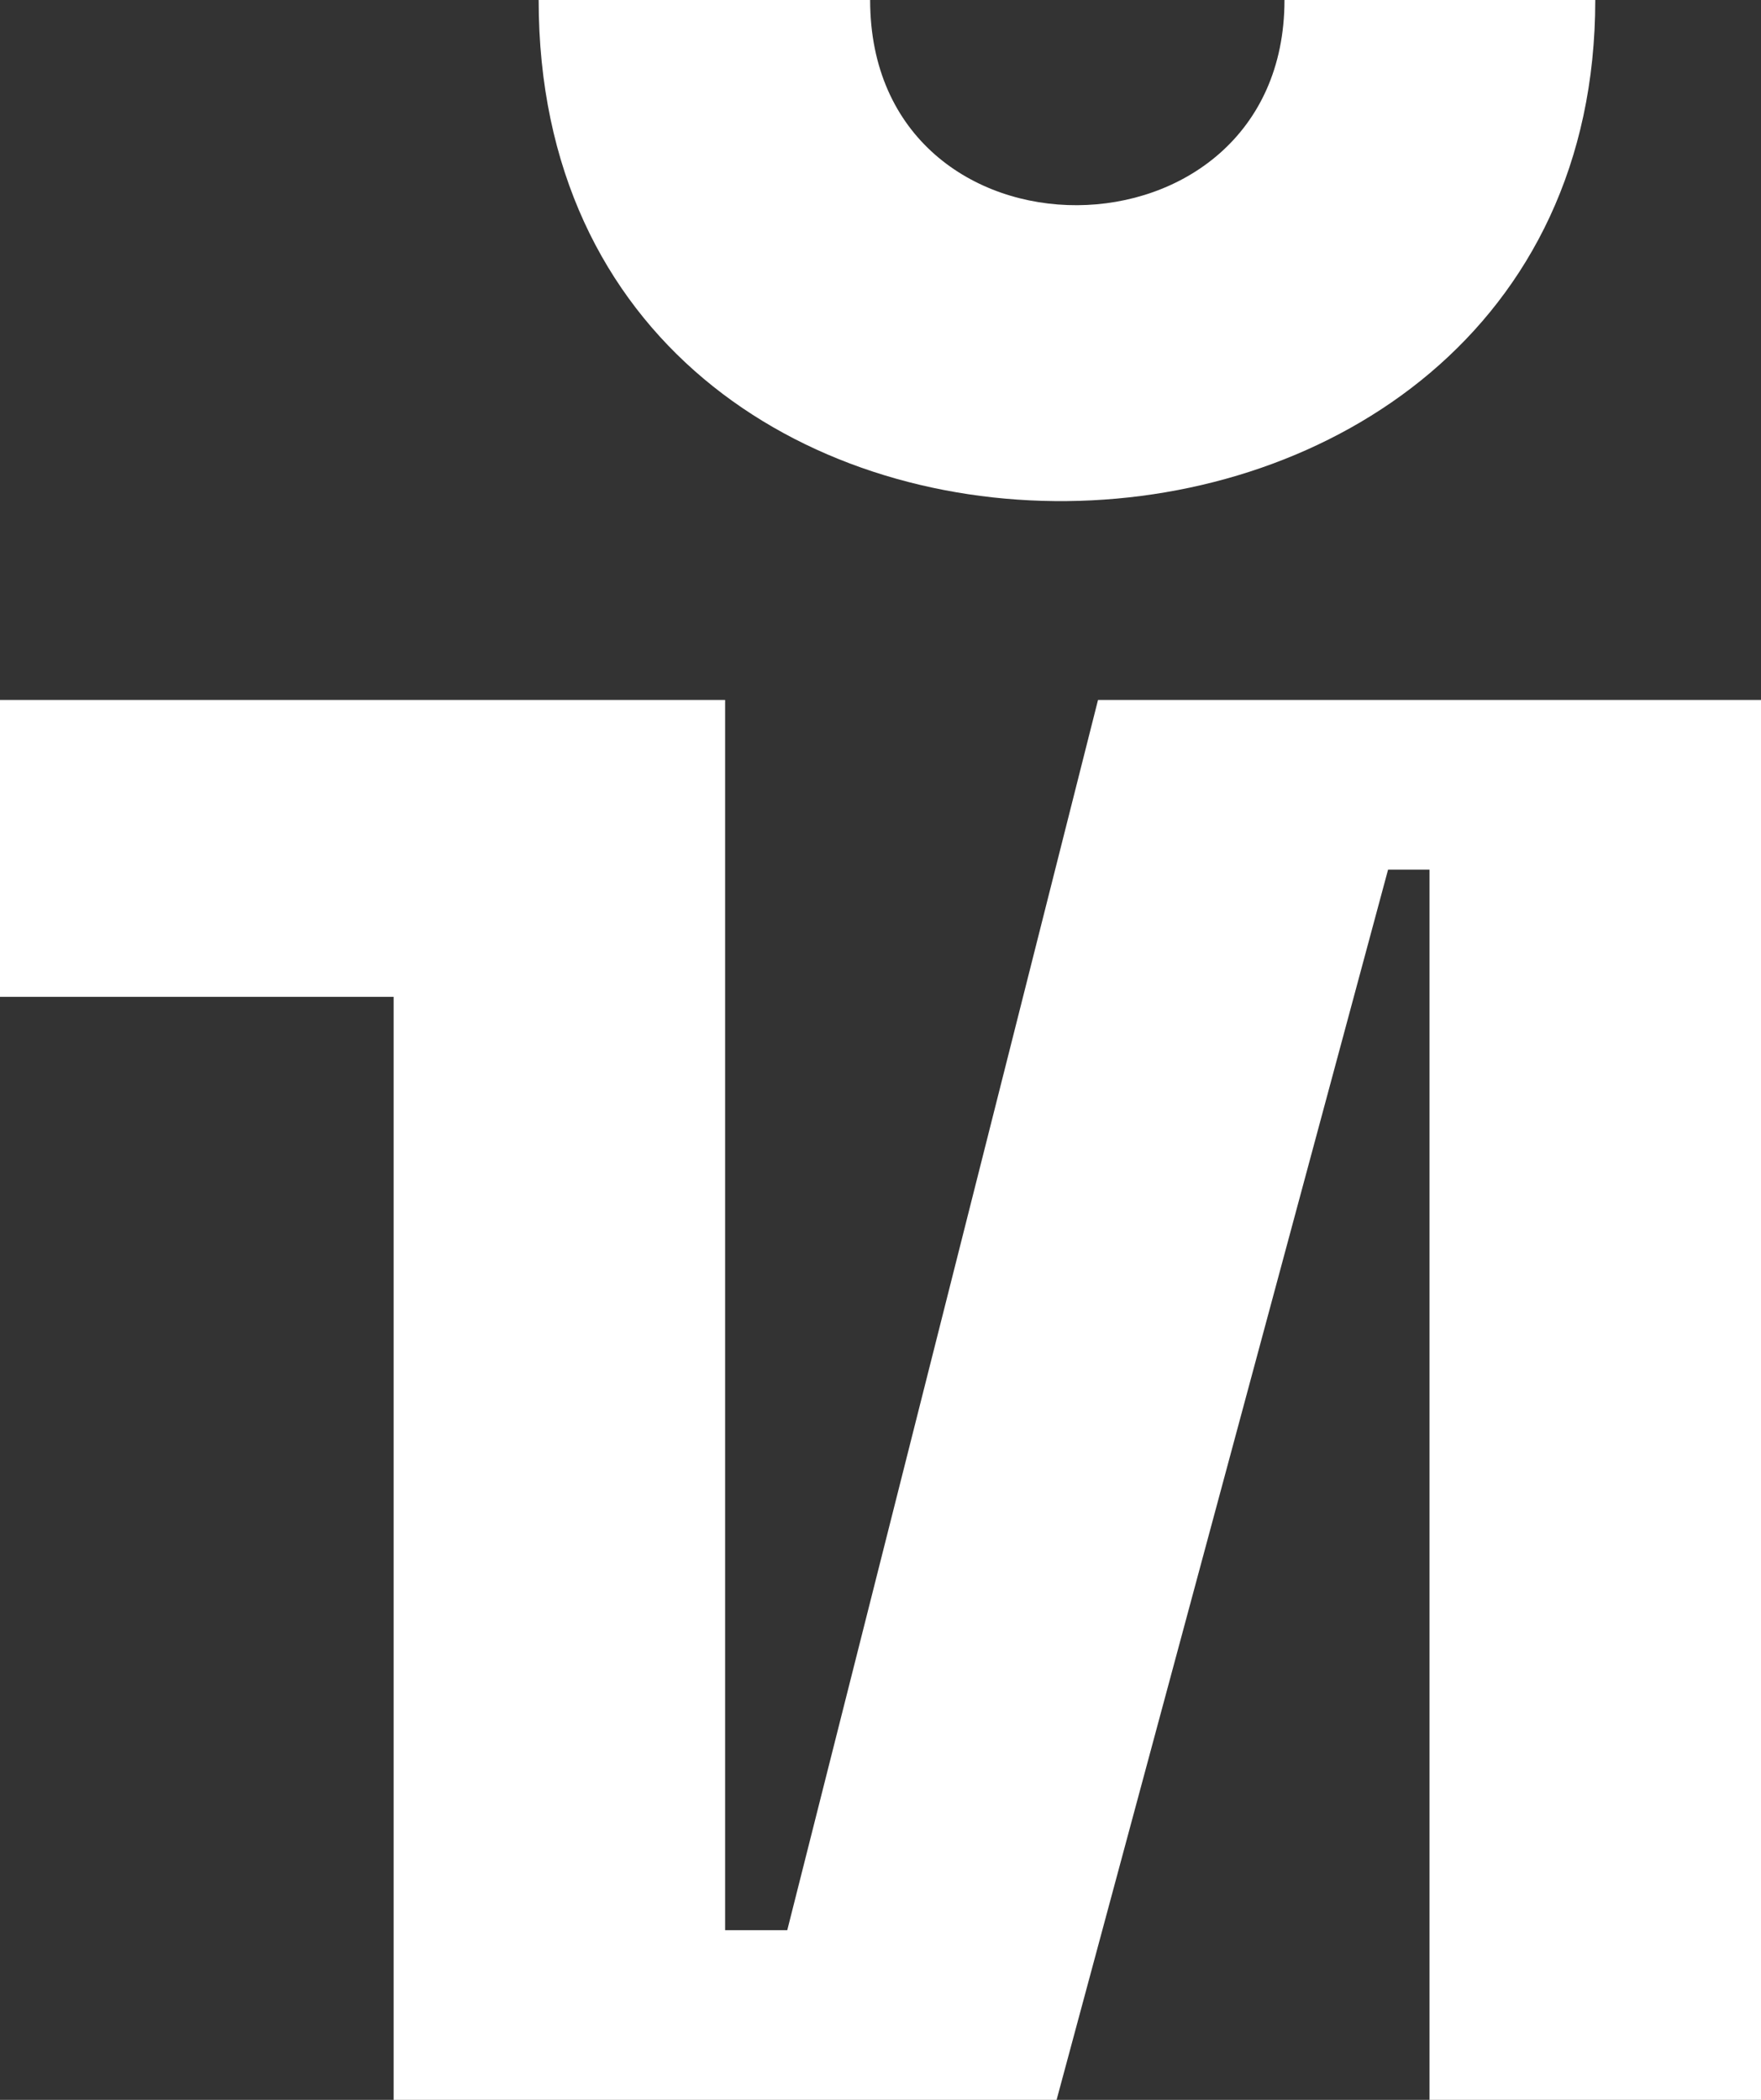
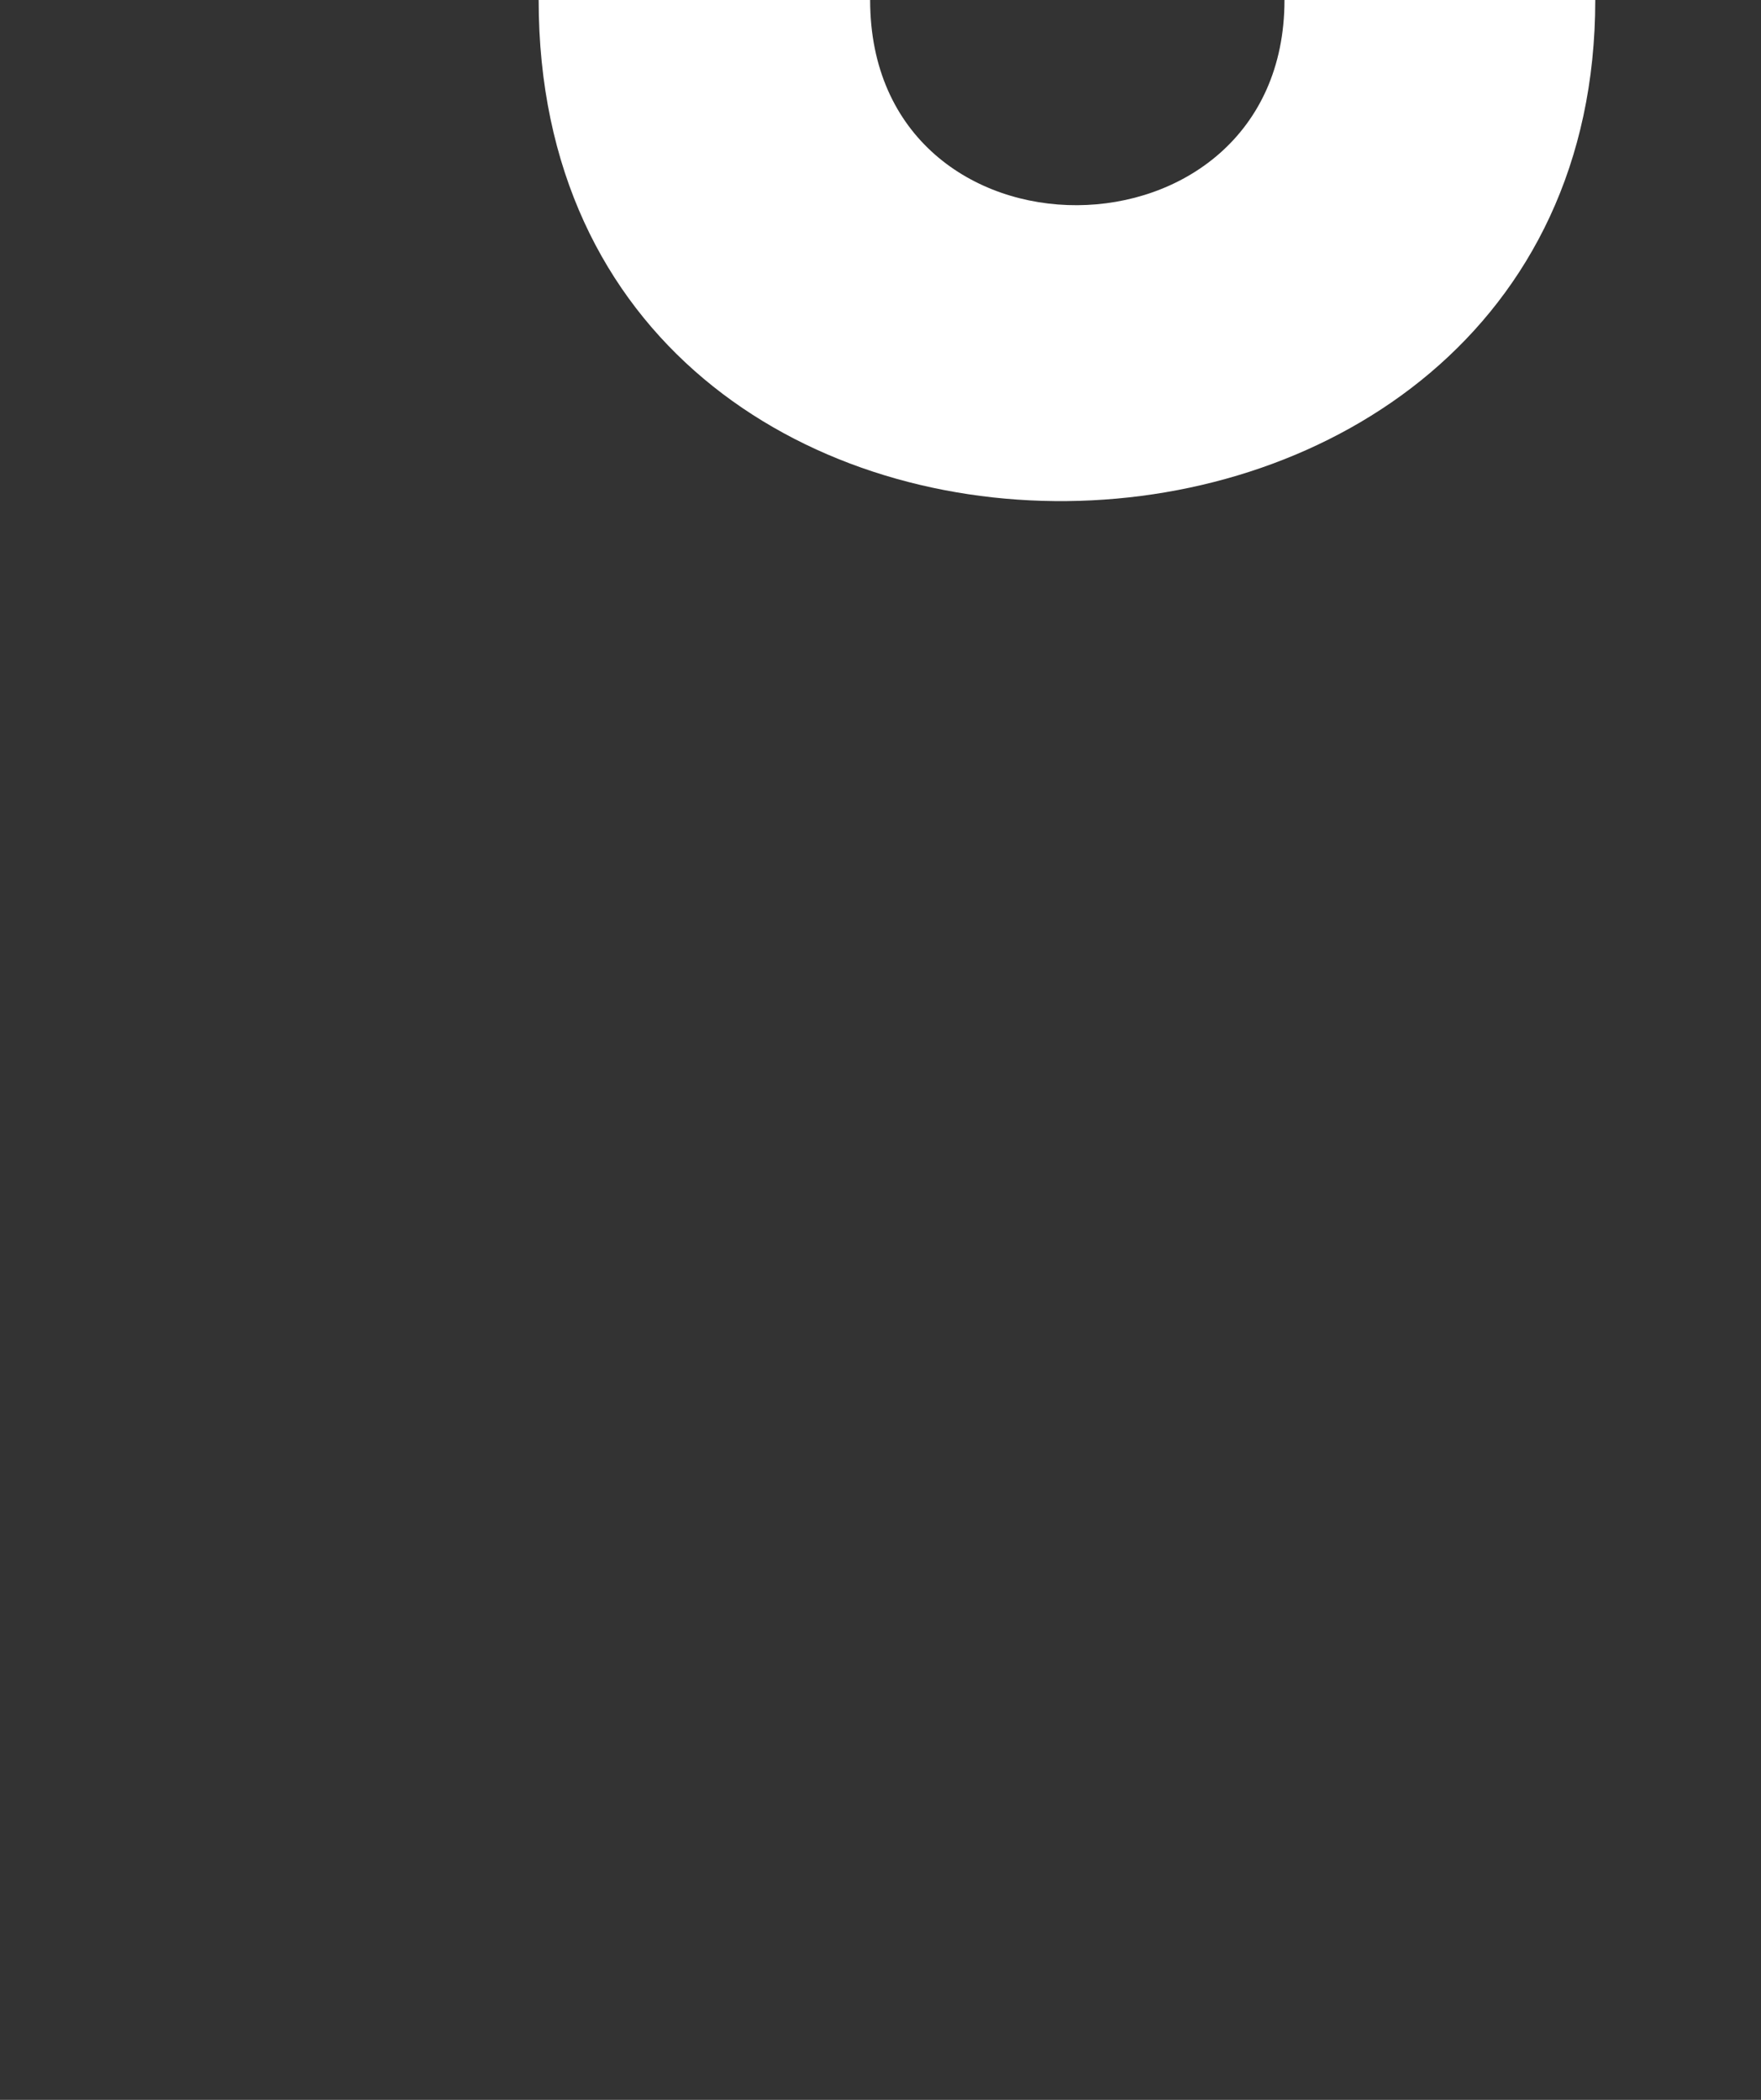
<svg xmlns="http://www.w3.org/2000/svg" width="52" height="62" viewBox="0 0 52 62" fill="none">
  <rect x="0" y="0" width="52" height="62" fill="#333333" stroke="none" />
-   <path d="M11.623 29.434H0V20.667H21.412V56.99H23.247L32.423 20.667H52V62H42.212V25.677H40.988L31.2 62H11.623V29.434Z" fill="white" />
  <path d="M25.694 0H15.906C15.906 20.04 47.106 19.414 47.106 0H37.929C37.929 8.016 25.694 8.141 25.694 0Z" fill="white" />
</svg>